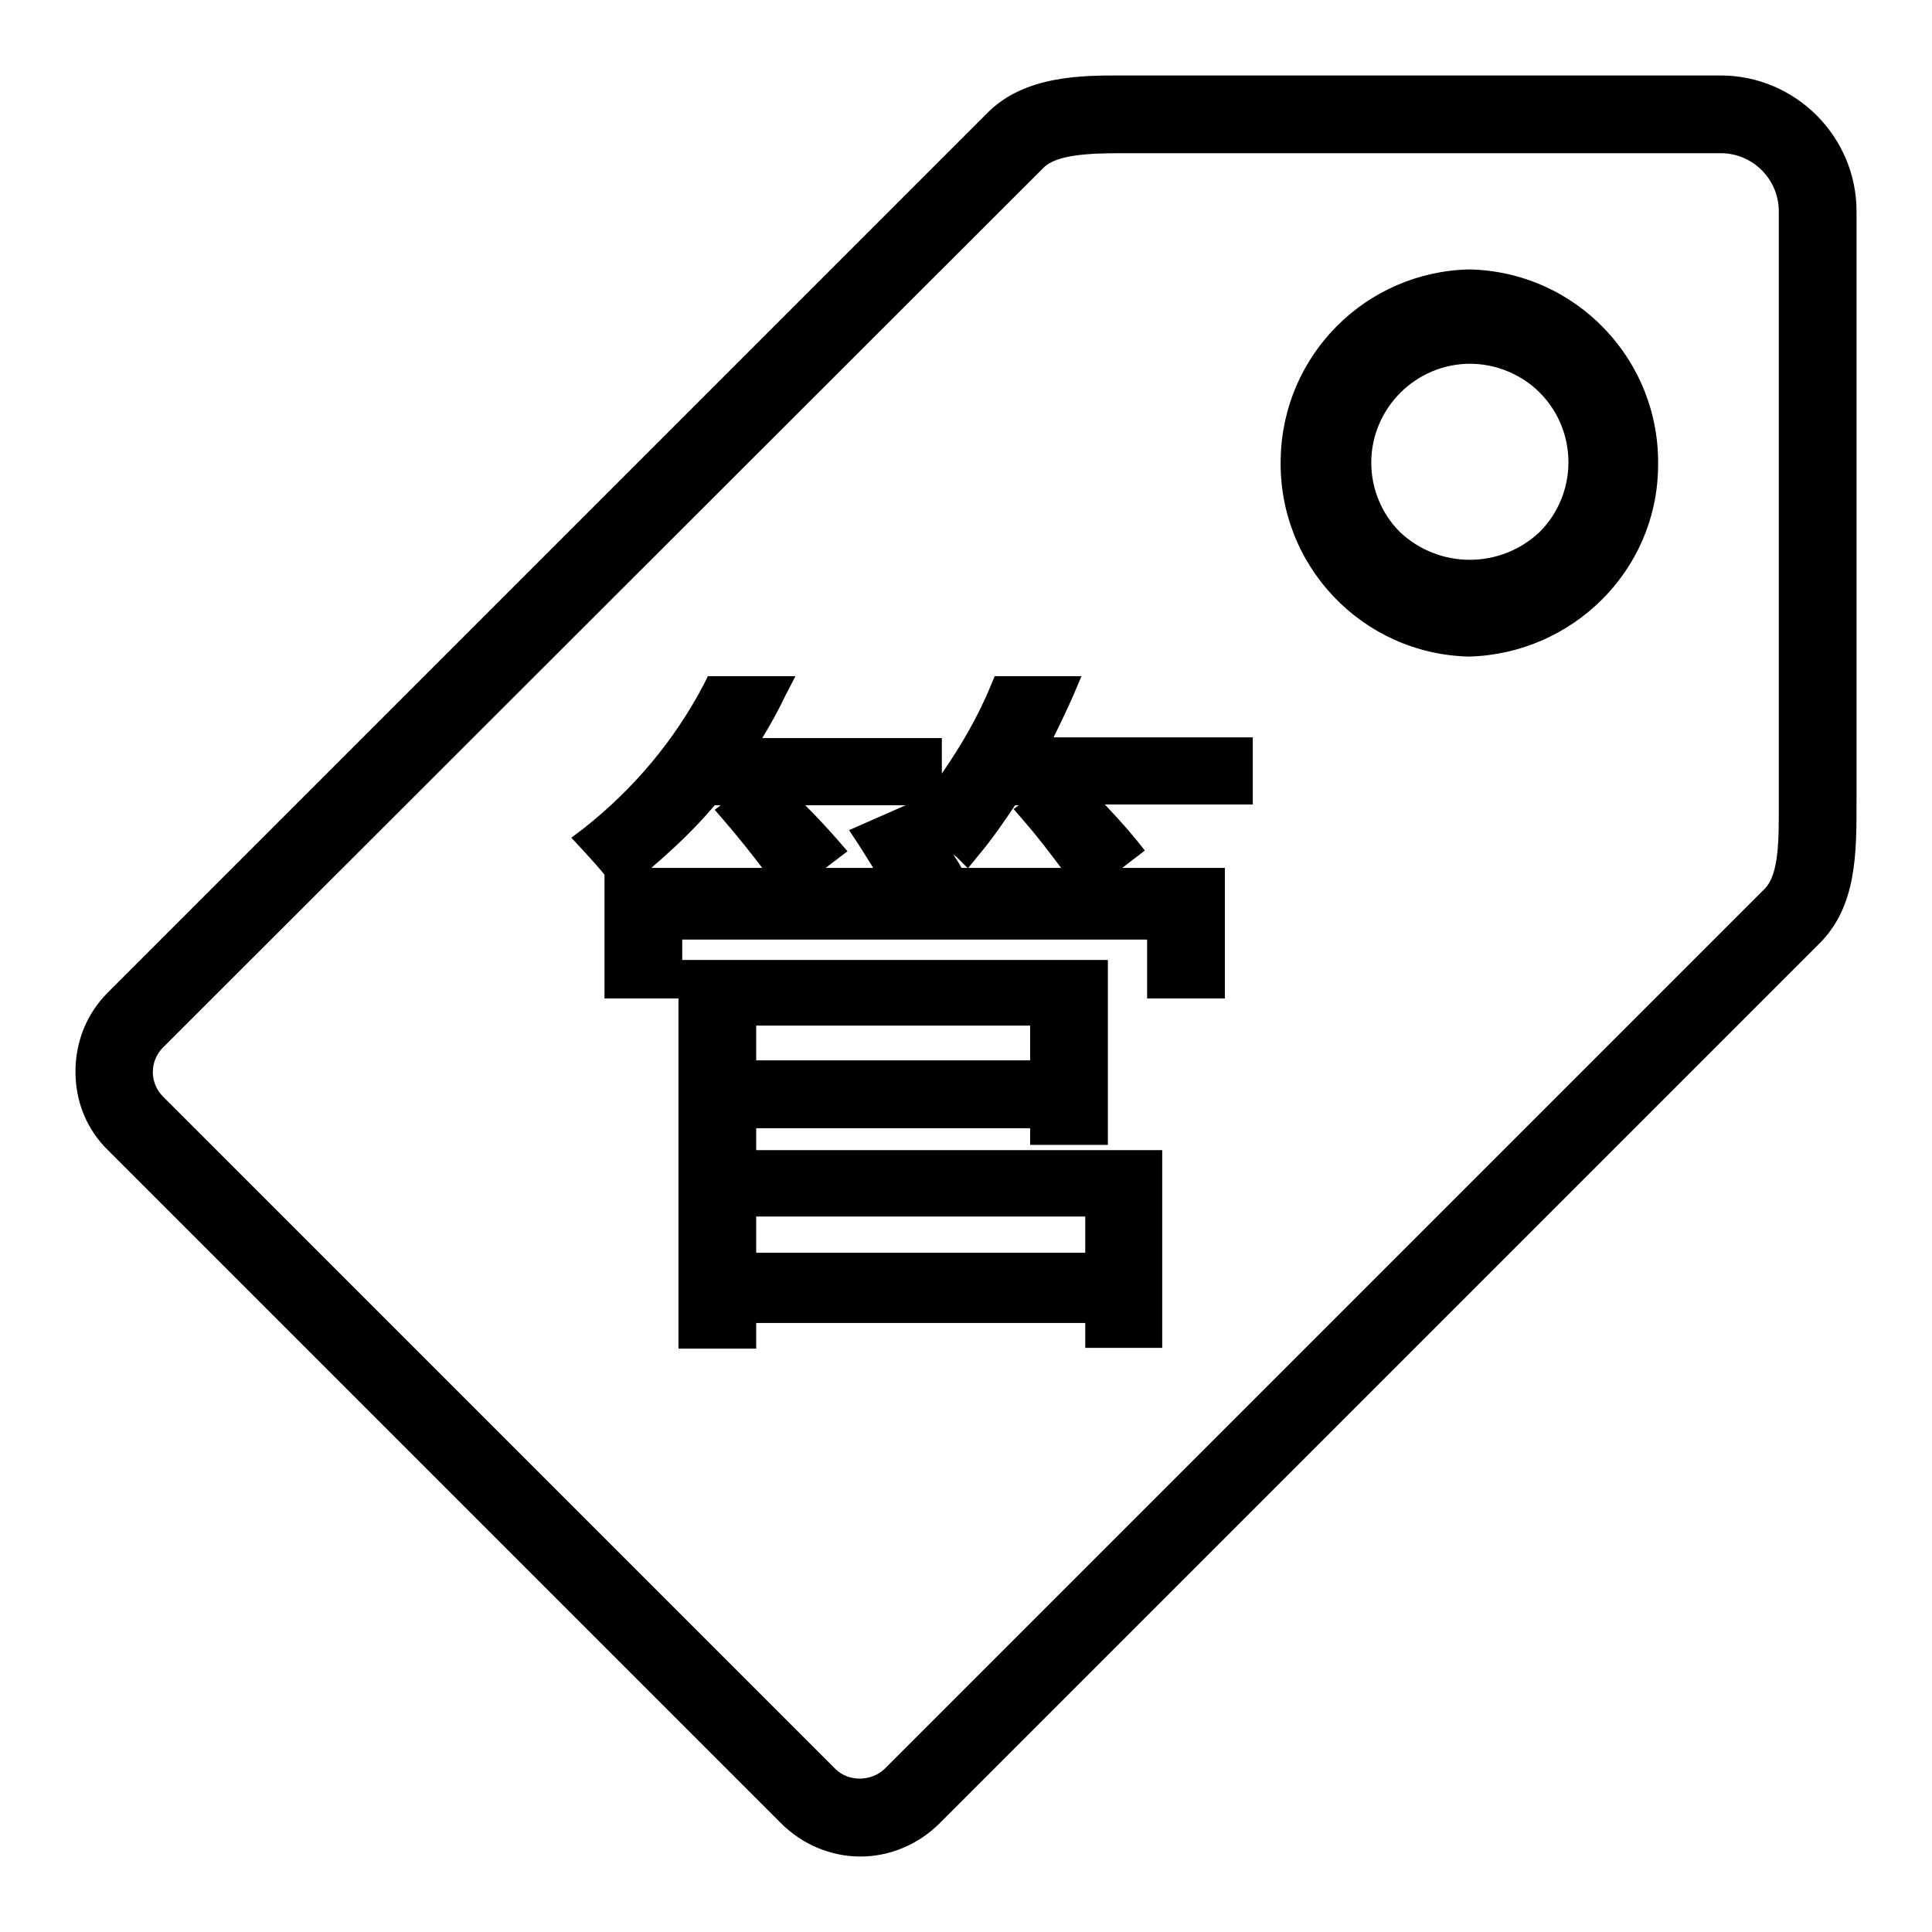
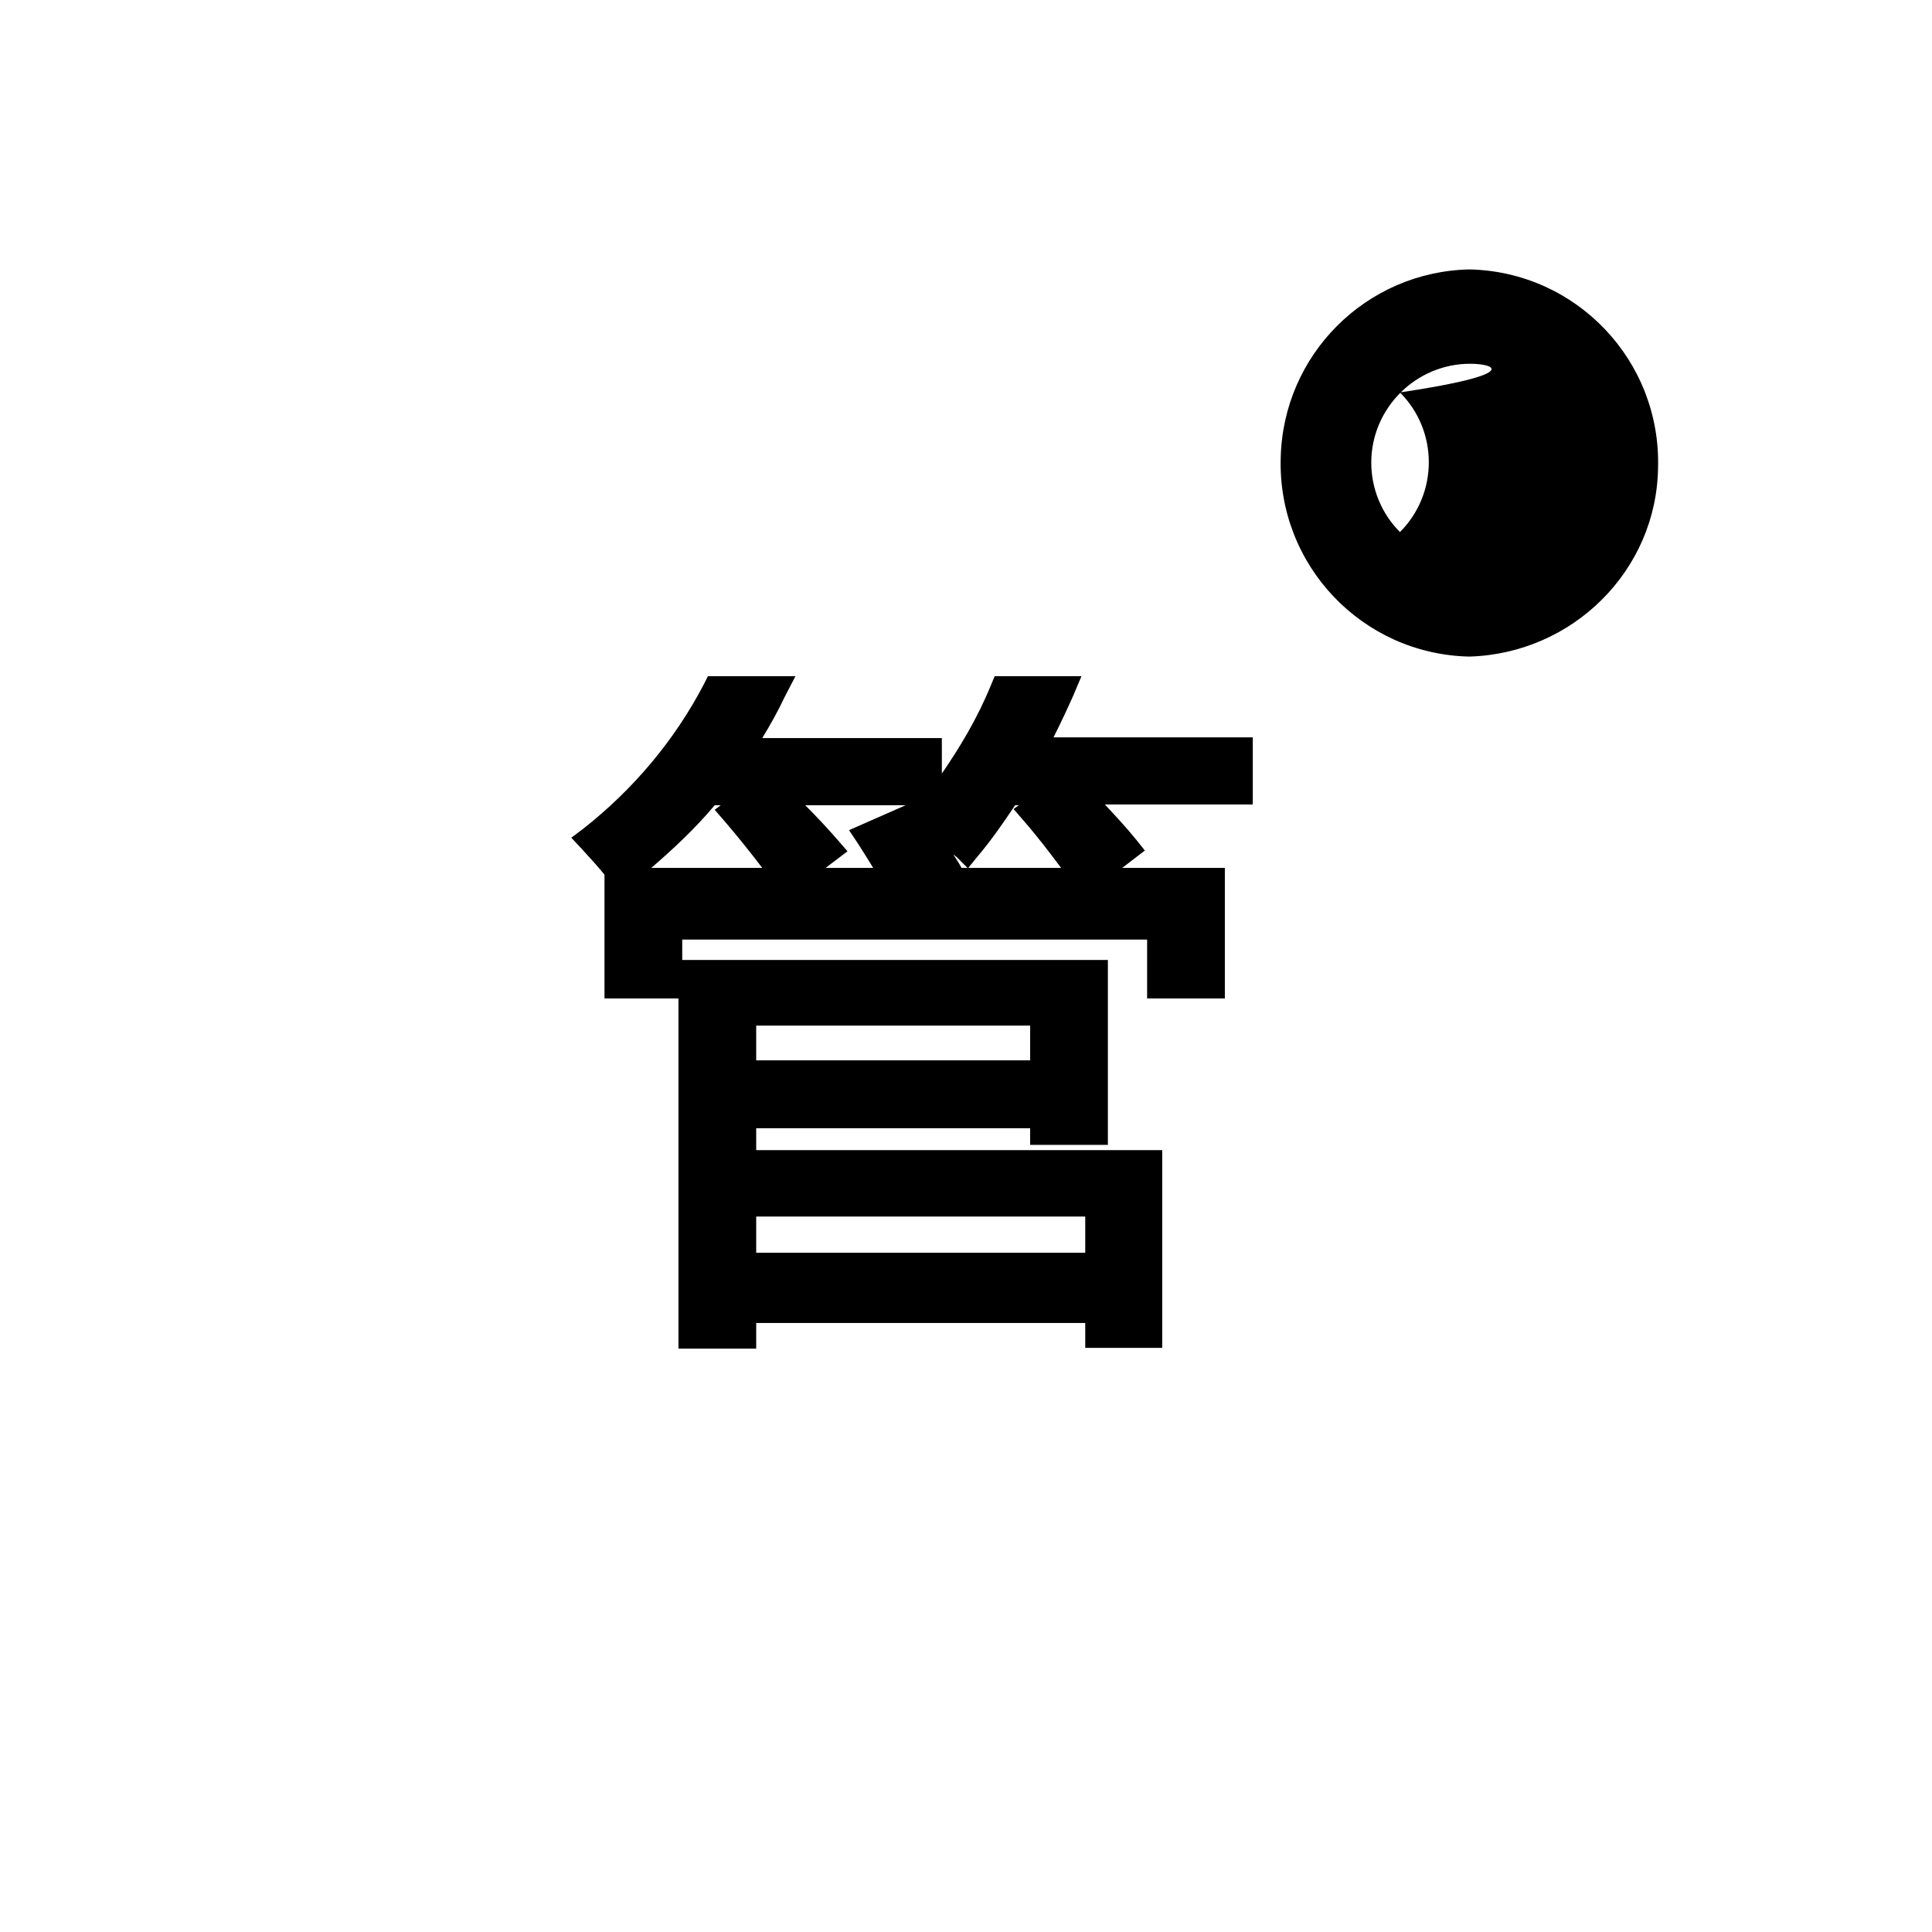
<svg xmlns="http://www.w3.org/2000/svg" version="1.1" x="0px" y="0px" viewBox="0 0 256 256" enable-background="new 0 0 256 256" xml:space="preserve">
  <g>
-     <path fill="#000000" d="M194.7,87c-14.2-0.3-25.4-12.1-25-26.3c0.3-13.7,11.3-24.7,25-25c14.2,0.3,25.4,12.1,25,26.3 C219.5,75.6,208.4,86.6,194.7,87 M194.8,48.2c-7.2,0-13.1,5.9-13.1,13.1c0,3.5,1.4,6.8,3.8,9.2c5.2,4.9,13.3,4.9,18.5,0 c5.1-5.1,5.1-13.4,0-18.5C201.6,49.6,198.2,48.2,194.8,48.2" />
-     <path fill="#000000" d="M114,246c-3.9,0-7.7-1.6-10.5-4.4l-89.1-89.1C11.5,149.7,10,146,10,142c0-4,1.5-7.7,4.3-10.5L130.9,14.9 c4.9-4.9,12.5-4.9,17.5-4.9l3.3,0l76.3,0c9.9,0,18,8.1,18,18l0,76.3l0,1.7c0,6.9,0.1,14.1-5,19.1L124.5,241.6 C121.7,244.4,117.9,246,114,246 M148.5,20.3c-4.2,0-8.5,0.2-10.2,1.9L21.6,138.8c-1.8,1.8-1.8,4.7,0,6.5l89.1,89.1 c1.7,1.7,4.7,1.7,6.5,0l116.6-116.6c2-2,1.9-6.7,1.9-11.8l0-1.7l0-76.3c0-4.2-3.4-7.7-7.7-7.7h-76.4L148.5,20.3z" />
+     <path fill="#000000" d="M194.7,87c-14.2-0.3-25.4-12.1-25-26.3c0.3-13.7,11.3-24.7,25-25c14.2,0.3,25.4,12.1,25,26.3 C219.5,75.6,208.4,86.6,194.7,87 M194.8,48.2c-7.2,0-13.1,5.9-13.1,13.1c0,3.5,1.4,6.8,3.8,9.2c5.1-5.1,5.1-13.4,0-18.5C201.6,49.6,198.2,48.2,194.8,48.2" />
    <path fill="#000000" d="M166,97.7h-26.4c0.9-1.8,1.8-3.7,2.6-5.5l1.1-2.6h-11.5l-0.5,1.2c-1.8,4.4-4.1,8.2-6.5,11.7v-4.7H101 c1.1-1.8,2.1-3.6,3-5.5l1.4-2.7H93.8l-0.5,1c-3.9,7.5-9.4,14-16,19.2l-1.6,1.2l1.4,1.5c1.2,1.3,2.1,2.3,3,3.4v16.4h9.8v46.4h10.3 v-3.4h43.6v3.3H154v-26.2h-53.8v-2.9h36.3v2.2h10.3v-24.5H90.4v-2.7H152v7.8h10.3V115h-13.6l3-2.3l-1.2-1.5 c-1.3-1.6-2.7-3.1-4.1-4.6H166V97.7z M112.5,110l1.2,1.8c0.7,1.1,1.4,2.2,2,3.2h-6.3l2.9-2.2l-1.3-1.5c-1.4-1.6-2.8-3.1-4.3-4.6 H120L112.5,110z M94.7,106.7h0.8l-0.8,0.6l1.3,1.5c1.8,2.1,3.4,4.1,5,6.2H86.3C89.2,112.5,92.1,109.8,94.7,106.7z M126.3,113.2 l0.5,0.4l1.4,1.4h-0.8C127.1,114.4,126.7,113.8,126.3,113.2z M134.5,106.7h0.5l-0.7,0.5l1.3,1.5c2,2.3,3.5,4.3,5,6.3h-12.3l1.3-1.6 C131.3,111.4,132.9,109.1,134.5,106.7L134.5,106.7z M143.8,161.2v4.8h-43.6v-4.8H143.8L143.8,161.2z M100.2,140.5v-4.6h36.3v4.6 H100.2z" />
  </g>
</svg>